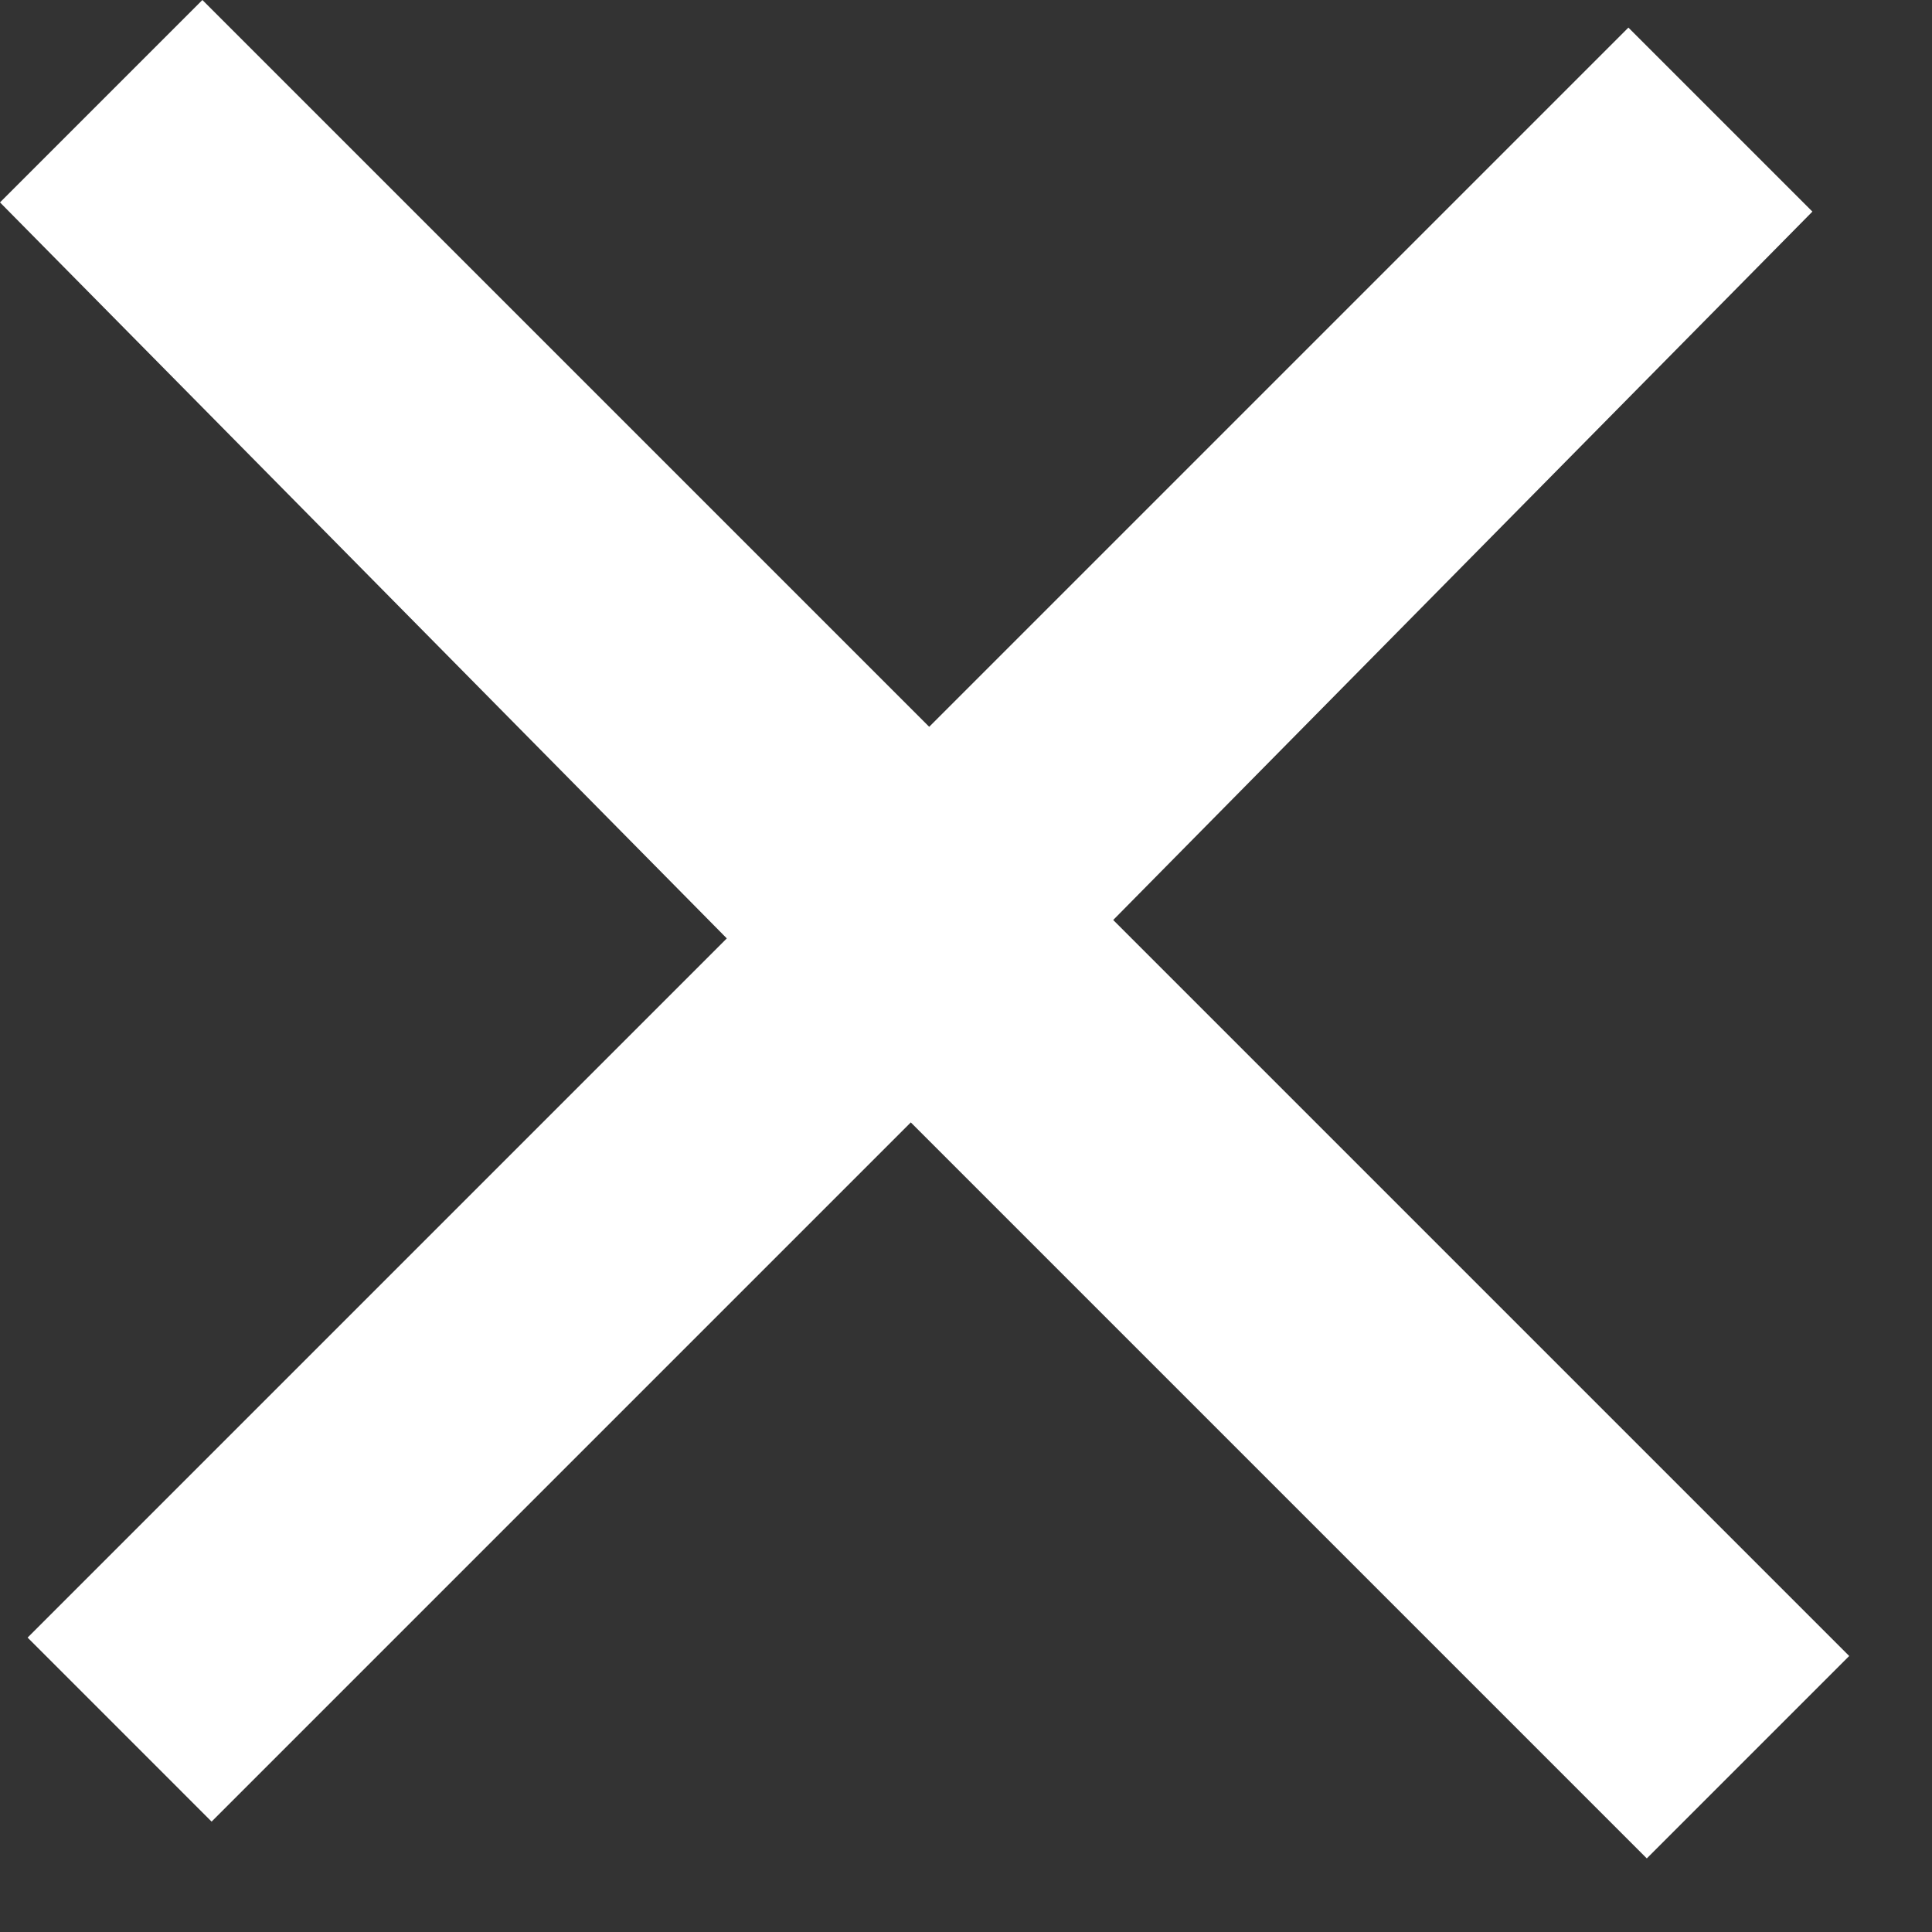
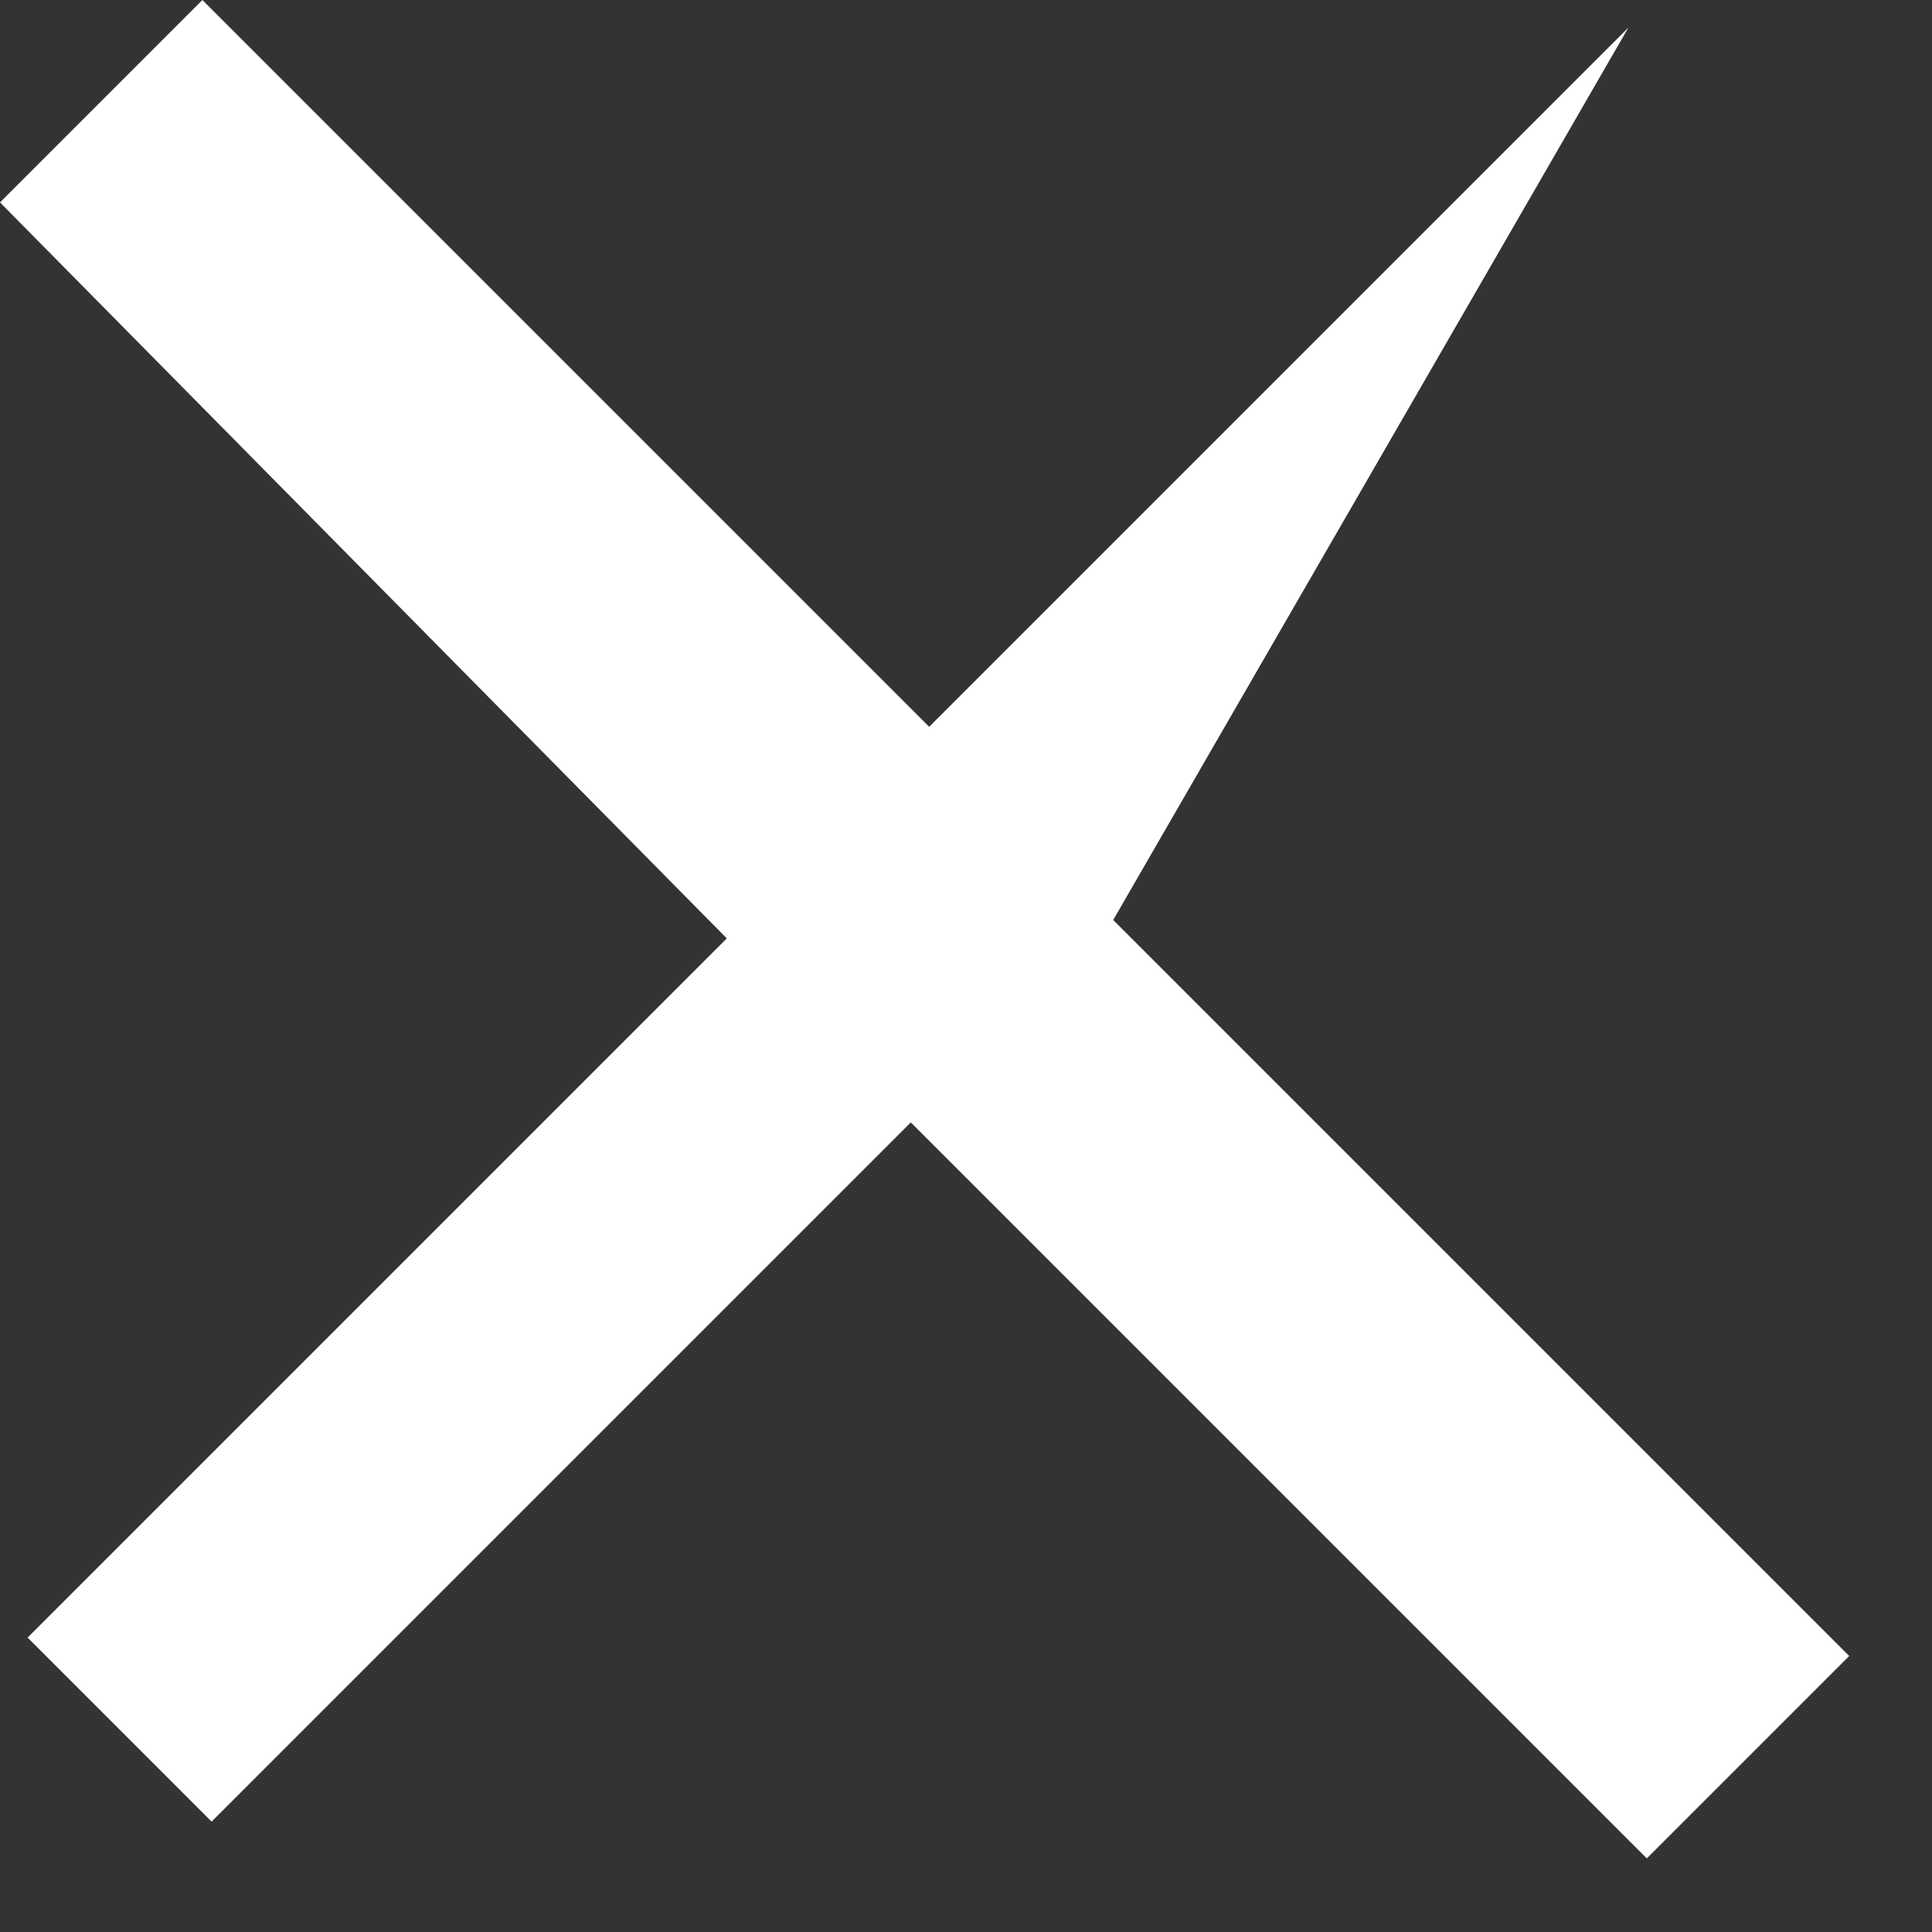
<svg xmlns="http://www.w3.org/2000/svg" width="21" height="21" viewBox="0 0 21 21" fill="none">
  <rect x="0" y="0" width="21" height="21" fill="#333333" stroke="none" />
-   <path d="M2.2 0L10.1 7.9L17.7 0.3L19.7 2.3L12.1 10L20.1 18L17.9 20.2L9.9 12.2L2.3 19.8L0.3 17.8L7.9 10.2L0 2.2L2.2 0Z" fill="white" />
+   <path d="M2.2 0L10.1 7.9L17.7 0.3L12.1 10L20.1 18L17.9 20.2L9.9 12.2L2.3 19.8L0.3 17.8L7.9 10.2L0 2.2L2.2 0Z" fill="white" />
</svg>